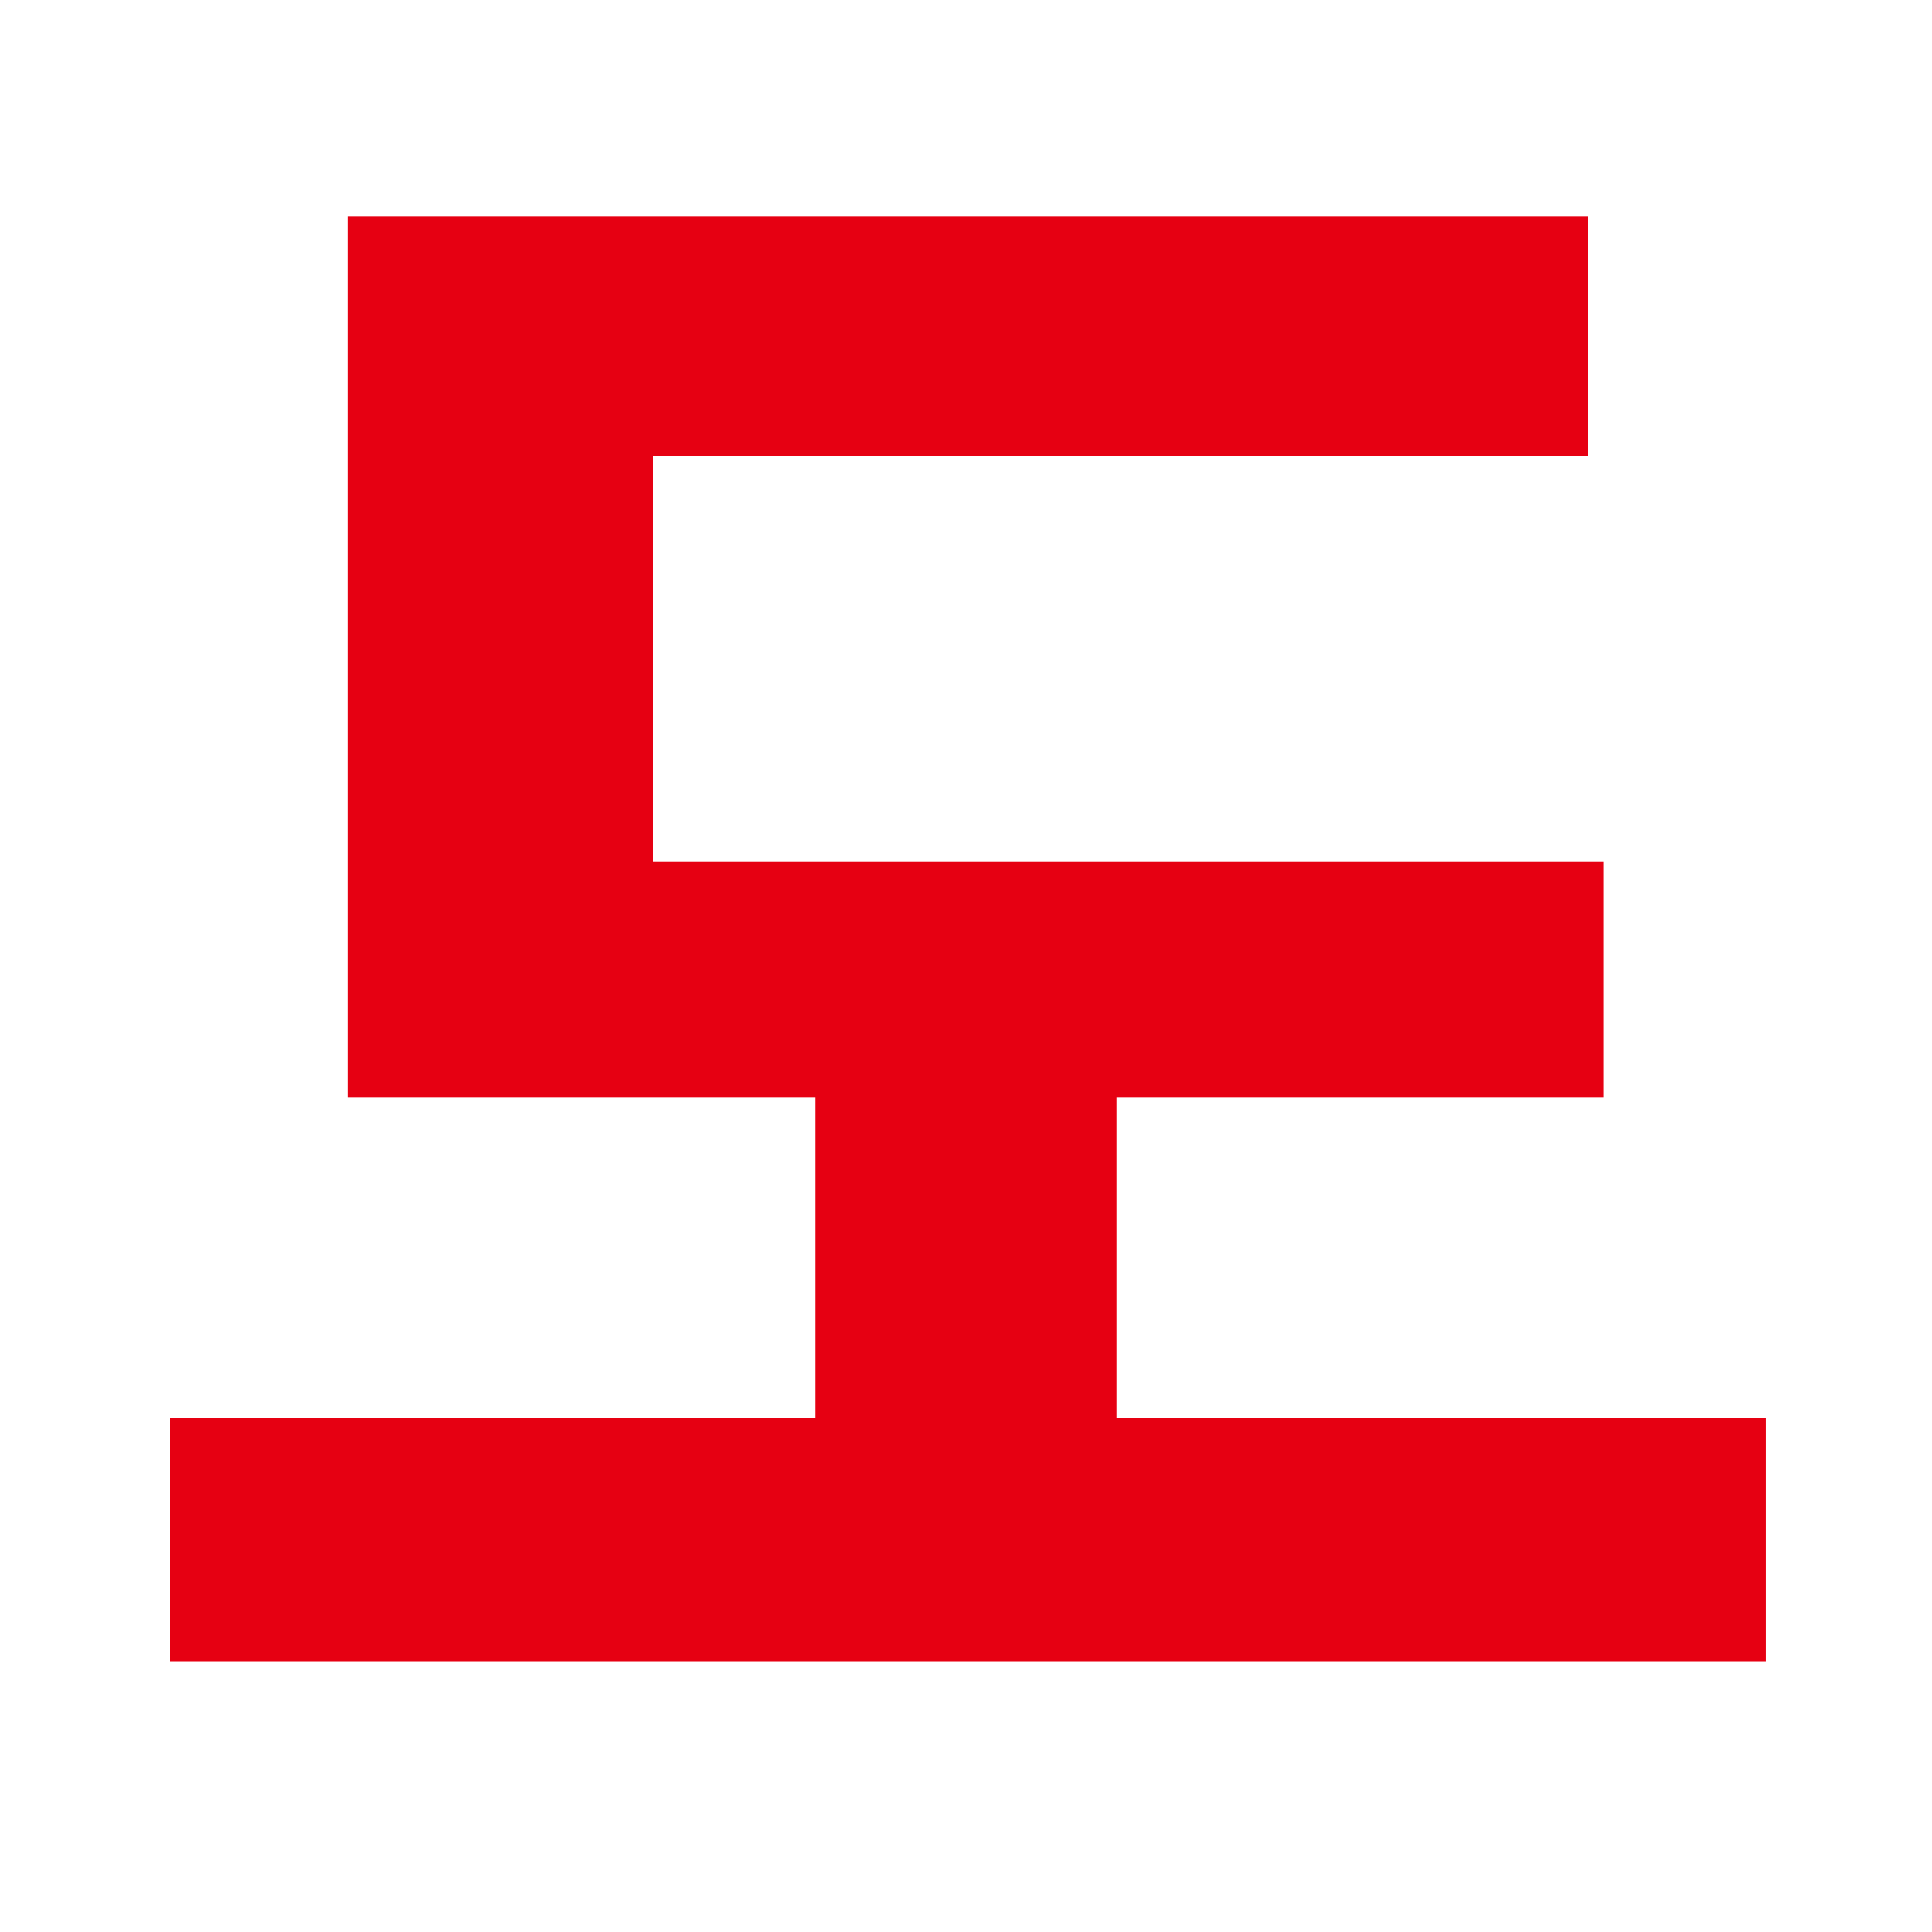
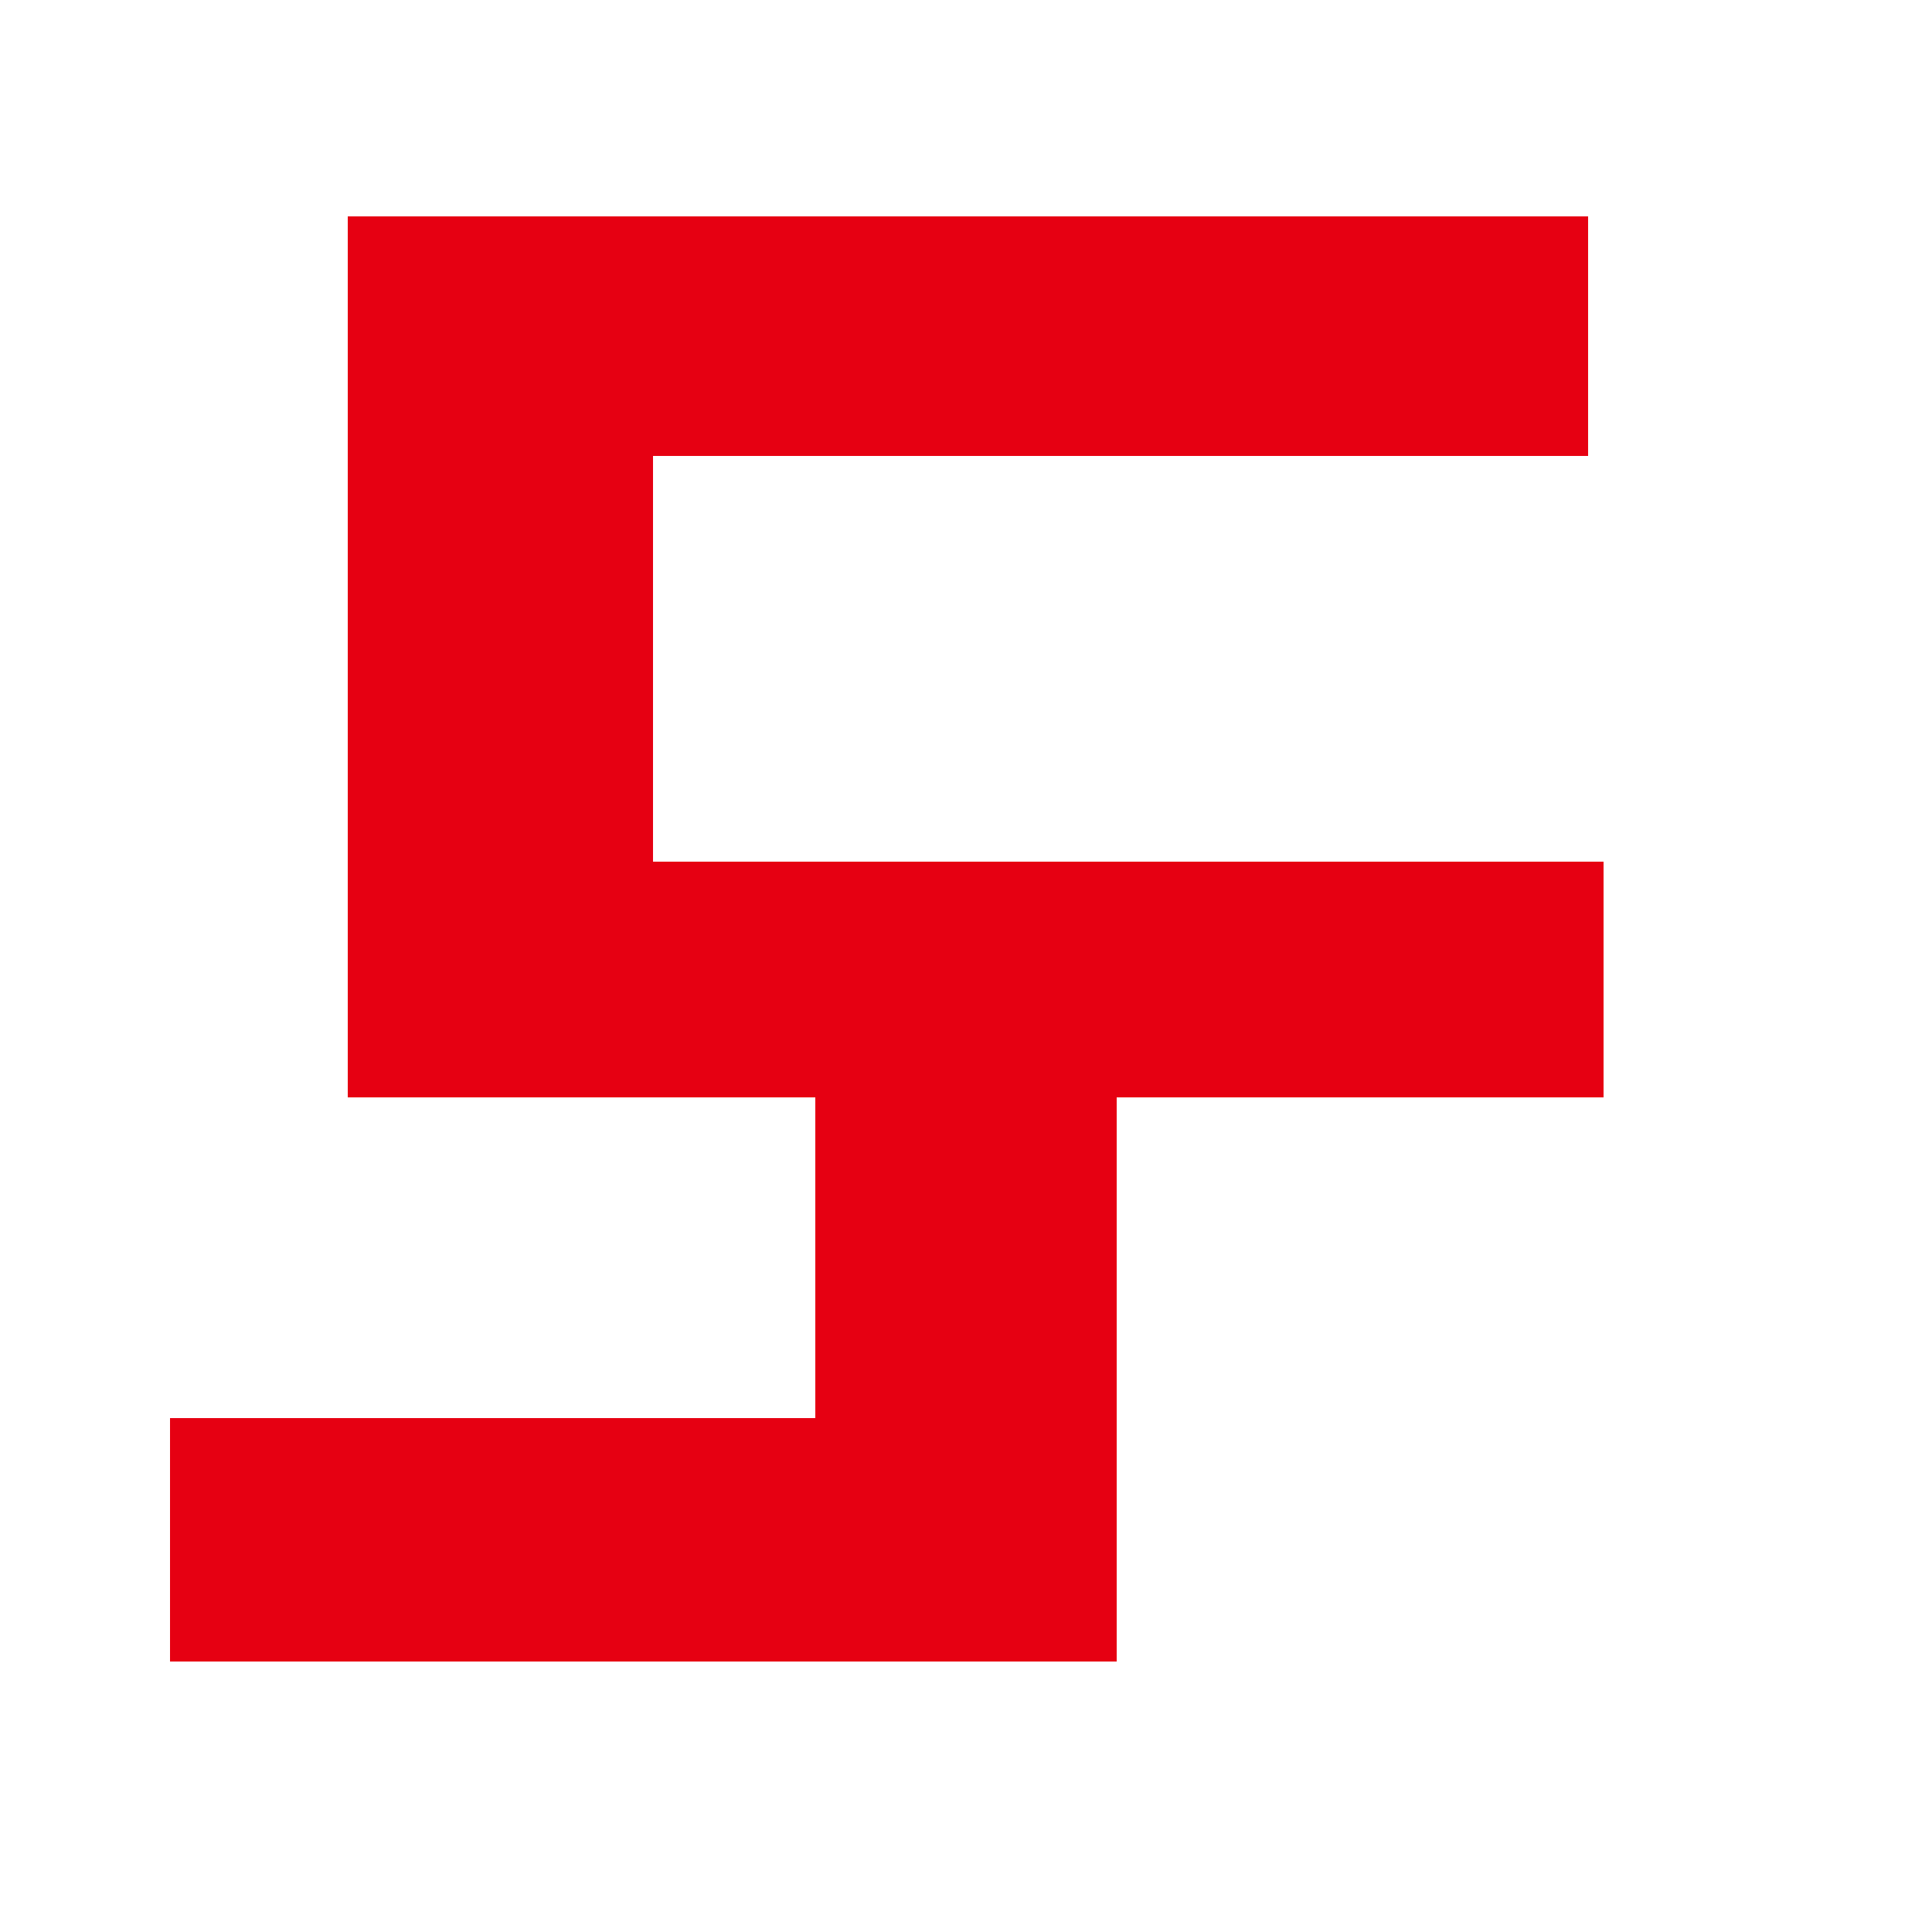
<svg xmlns="http://www.w3.org/2000/svg" version="1.2" baseProfile="tiny" id="b" x="0px" y="0px" viewBox="0 0 50 50" overflow="visible" xml:space="preserve">
  <g>
-     <path fill="#E60012" d="M41.4,28.4H28.9v8.3h16.8v6.3H4.4v-6.3h16.7v-8.3H9V5.6h32.1v6.2H16.9v10.5h24.6V28.4z" />
+     <path fill="#E60012" d="M41.4,28.4H28.9v8.3v6.3H4.4v-6.3h16.7v-8.3H9V5.6h32.1v6.2H16.9v10.5h24.6V28.4z" />
  </g>
</svg>